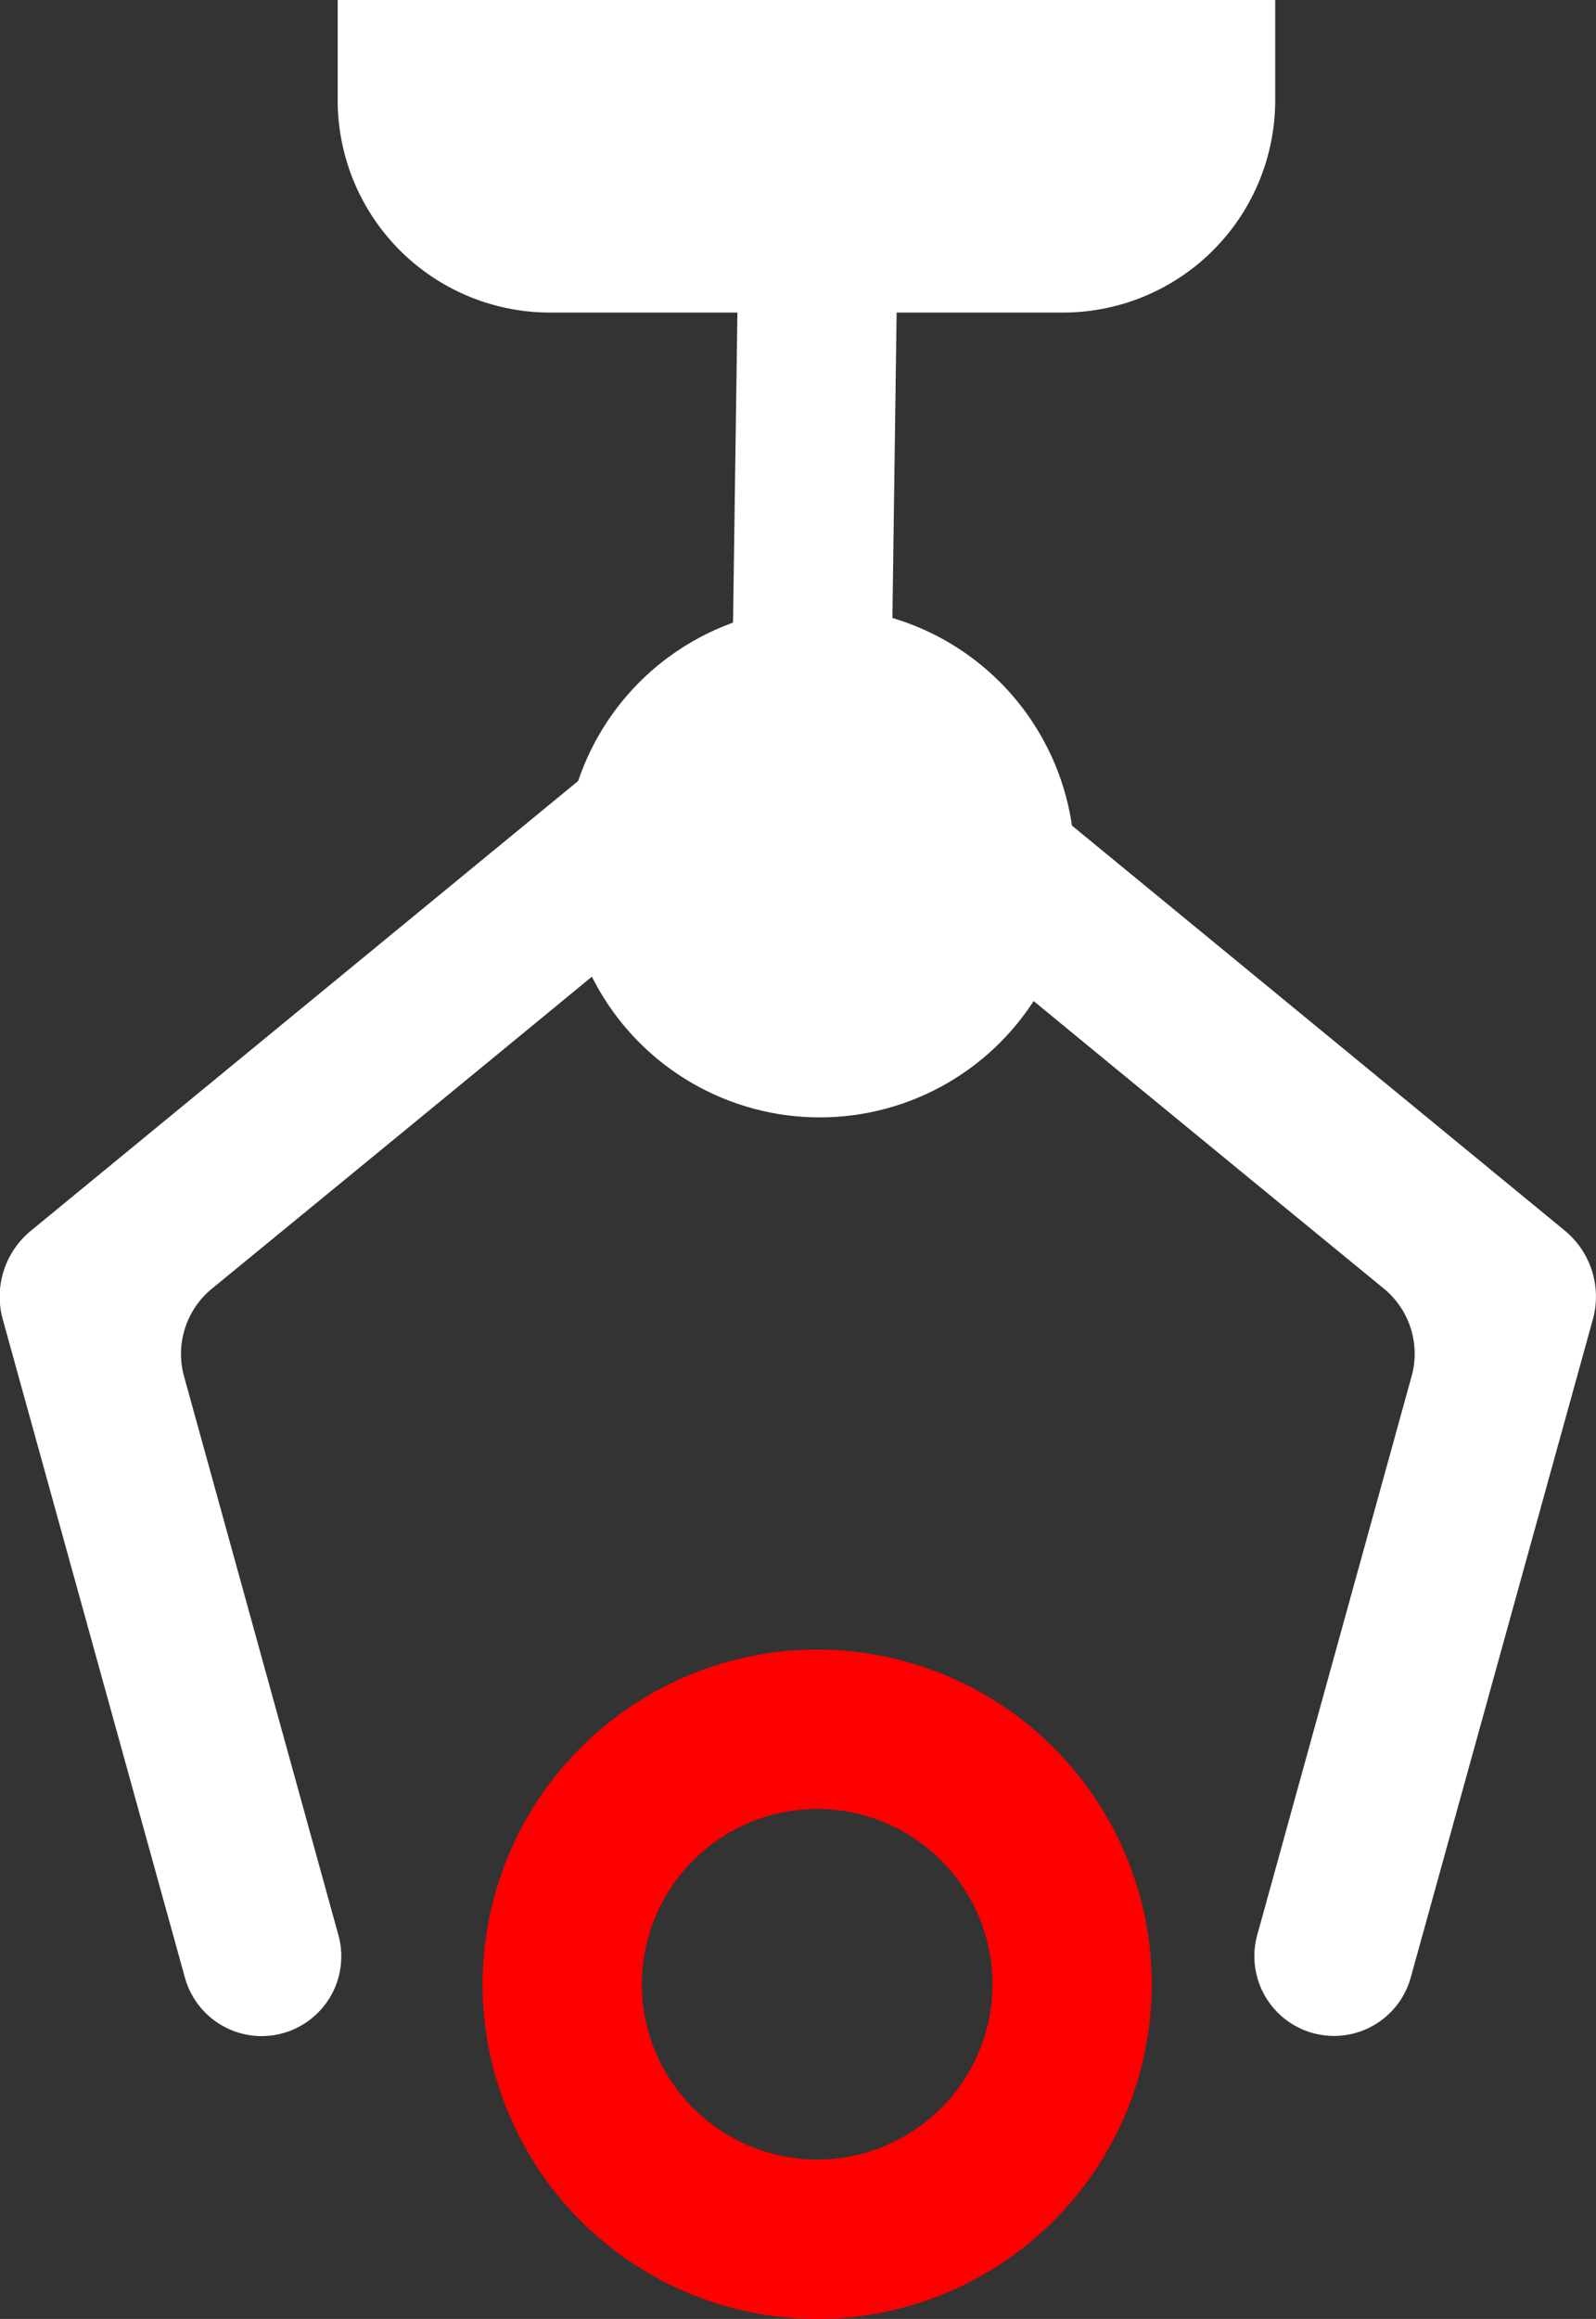
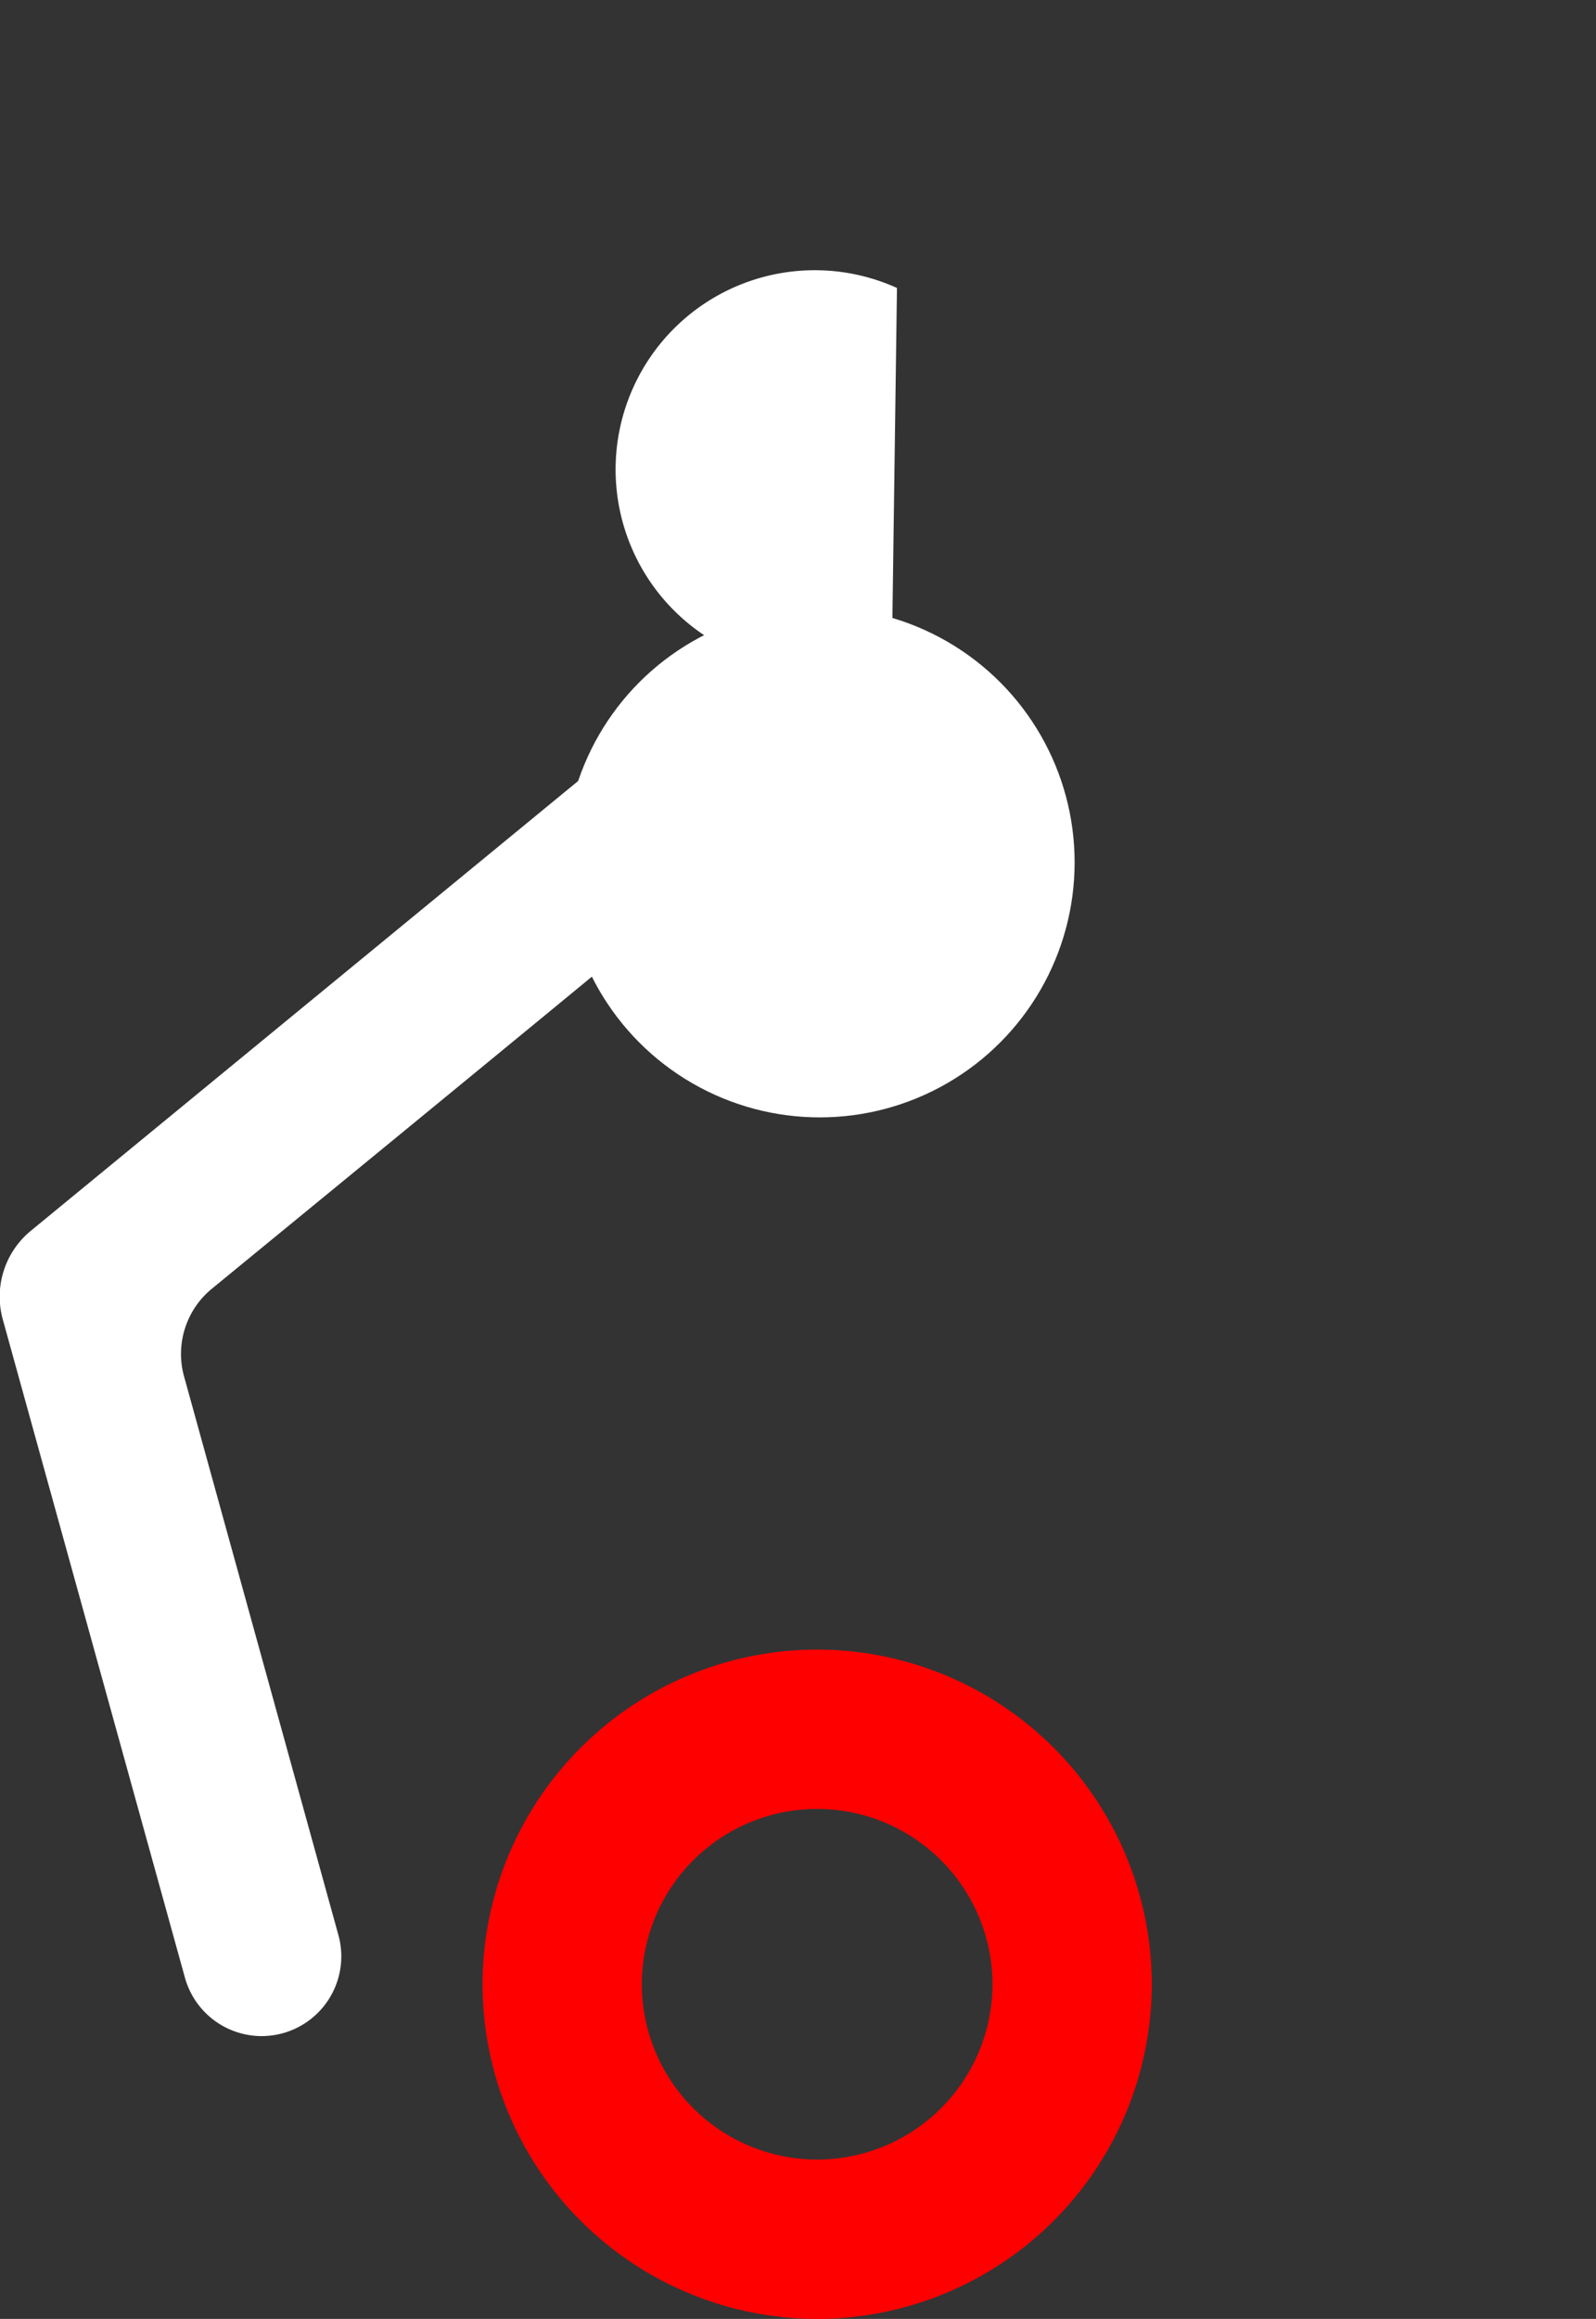
<svg xmlns="http://www.w3.org/2000/svg" width="19.279" height="28" viewBox="0 0 19.279 28">
  <rect x="0" y="0" width="19.279" height="28" fill="#333333" stroke="none" />
  <g id="arcade" transform="translate(-1052.603 1015.747)">
    <g id="Path_41829" data-name="Path 41829" transform="translate(1052.603 -1006.922)">
      <path id="Path_41831" data-name="Path 41831" d="M1060.052-1008.644a.962.962,0,0,1,1.354.123.963.963,0,0,1-.122,1.356c-1.149.958-4.449,3.663-6.122,5.034a1.018,1.018,0,0,0-.333,1.068l1.862,6.737a.963.963,0,0,1-.671,1.184.992.992,0,0,1-.256.035.963.963,0,0,1-.927-.705l-2.2-7.947a1.03,1.03,0,0,1,.34-1.073Z" transform="translate(-1052.603 1008.867)" fill="#fff" />
    </g>
    <g id="Path_41830" data-name="Path 41830" transform="translate(1062.854 -1006.924)">
-       <path id="Path_41832" data-name="Path 41832" d="M1069.246-1002.833a1.033,1.033,0,0,1,.34,1.073l-2.2,7.947a.962.962,0,0,1-.926.705,1,1,0,0,1-.258-.035.963.963,0,0,1-.67-1.184l1.862-6.737a1.018,1.018,0,0,0-.333-1.068c-1.672-1.37-4.972-4.076-6.122-5.035a.963.963,0,0,1-.123-1.354.962.962,0,0,1,1.356-.123Z" transform="translate(-1060.596 1008.868)" fill="#fff" />
-     </g>
+       </g>
    <g id="Ellipse_577" data-name="Ellipse 577" transform="translate(1058.432 -995.829)">
      <path id="Path_41833" data-name="Path 41833" d="M1061.189-992.135a4.046,4.046,0,0,1-4.041-4.042,4.046,4.046,0,0,1,4.041-4.04,4.046,4.046,0,0,1,4.043,4.04A4.046,4.046,0,0,1,1061.189-992.135Zm0-6.158a2.119,2.119,0,0,0-2.117,2.116,2.12,2.12,0,0,0,2.117,2.118,2.12,2.12,0,0,0,2.119-2.118A2.12,2.12,0,0,0,1061.189-998.293Z" transform="translate(-1057.148 1000.217)" fill="red" />
    </g>
    <circle id="Ellipse_578" data-name="Ellipse 578" cx="3.079" cy="3.079" r="3.079" transform="translate(1059.426 -1008.413)" fill="#fff" />
-     <path id="Line_104" data-name="Line 104" d="M.212,5.585H.2A.962.962,0,0,1-.75,4.609L-.688.2A.962.962,0,1,1,1.235.225L1.174,4.636A.962.962,0,0,1,.212,5.585Z" transform="translate(1062.203 -1012.495)" fill="#fff" />
-     <path id="Rectangle_22465" data-name="Rectangle 22465" d="M1055.783-1015.747h11.325v1.209a2.564,2.564,0,0,1-2.565,2.565h-6.195a2.565,2.565,0,0,1-2.565-2.565v-1.209Z" transform="translate(0.899 0)" fill="#fff" />
+     <path id="Line_104" data-name="Line 104" d="M.212,5.585H.2A.962.962,0,0,1-.75,4.609A.962.962,0,1,1,1.235.225L1.174,4.636A.962.962,0,0,1,.212,5.585Z" transform="translate(1062.203 -1012.495)" fill="#fff" />
  </g>
</svg>